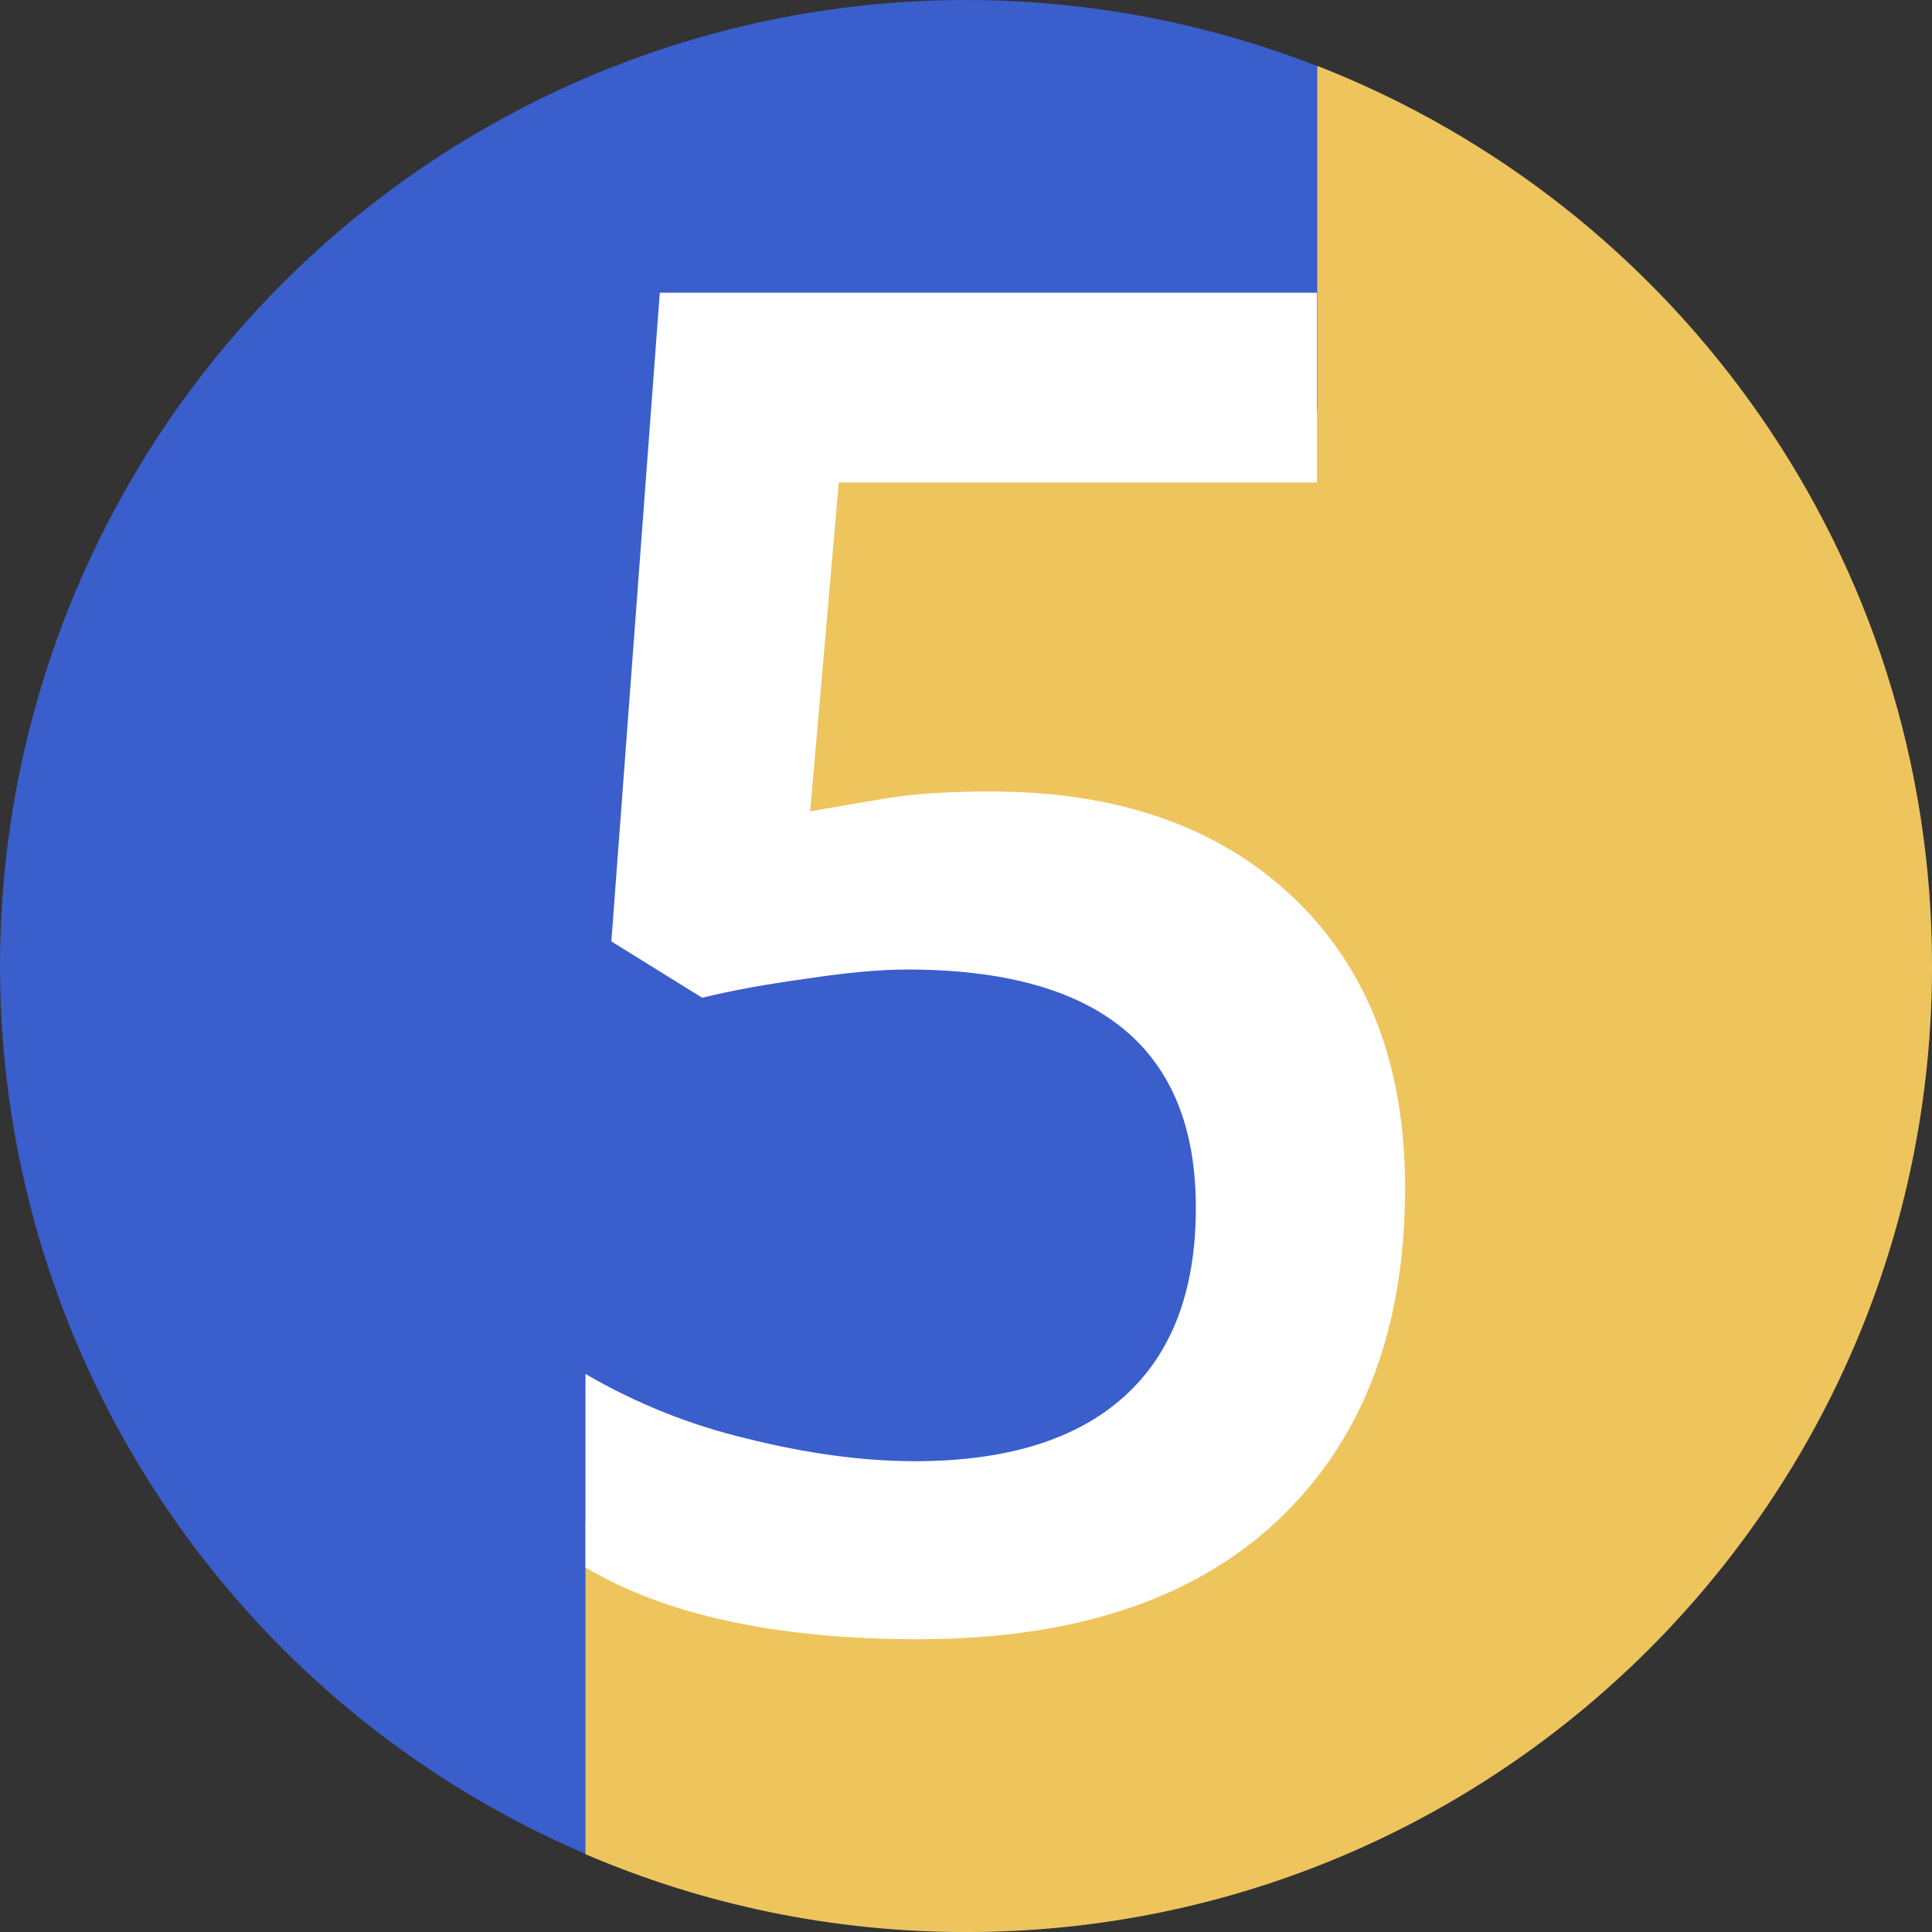
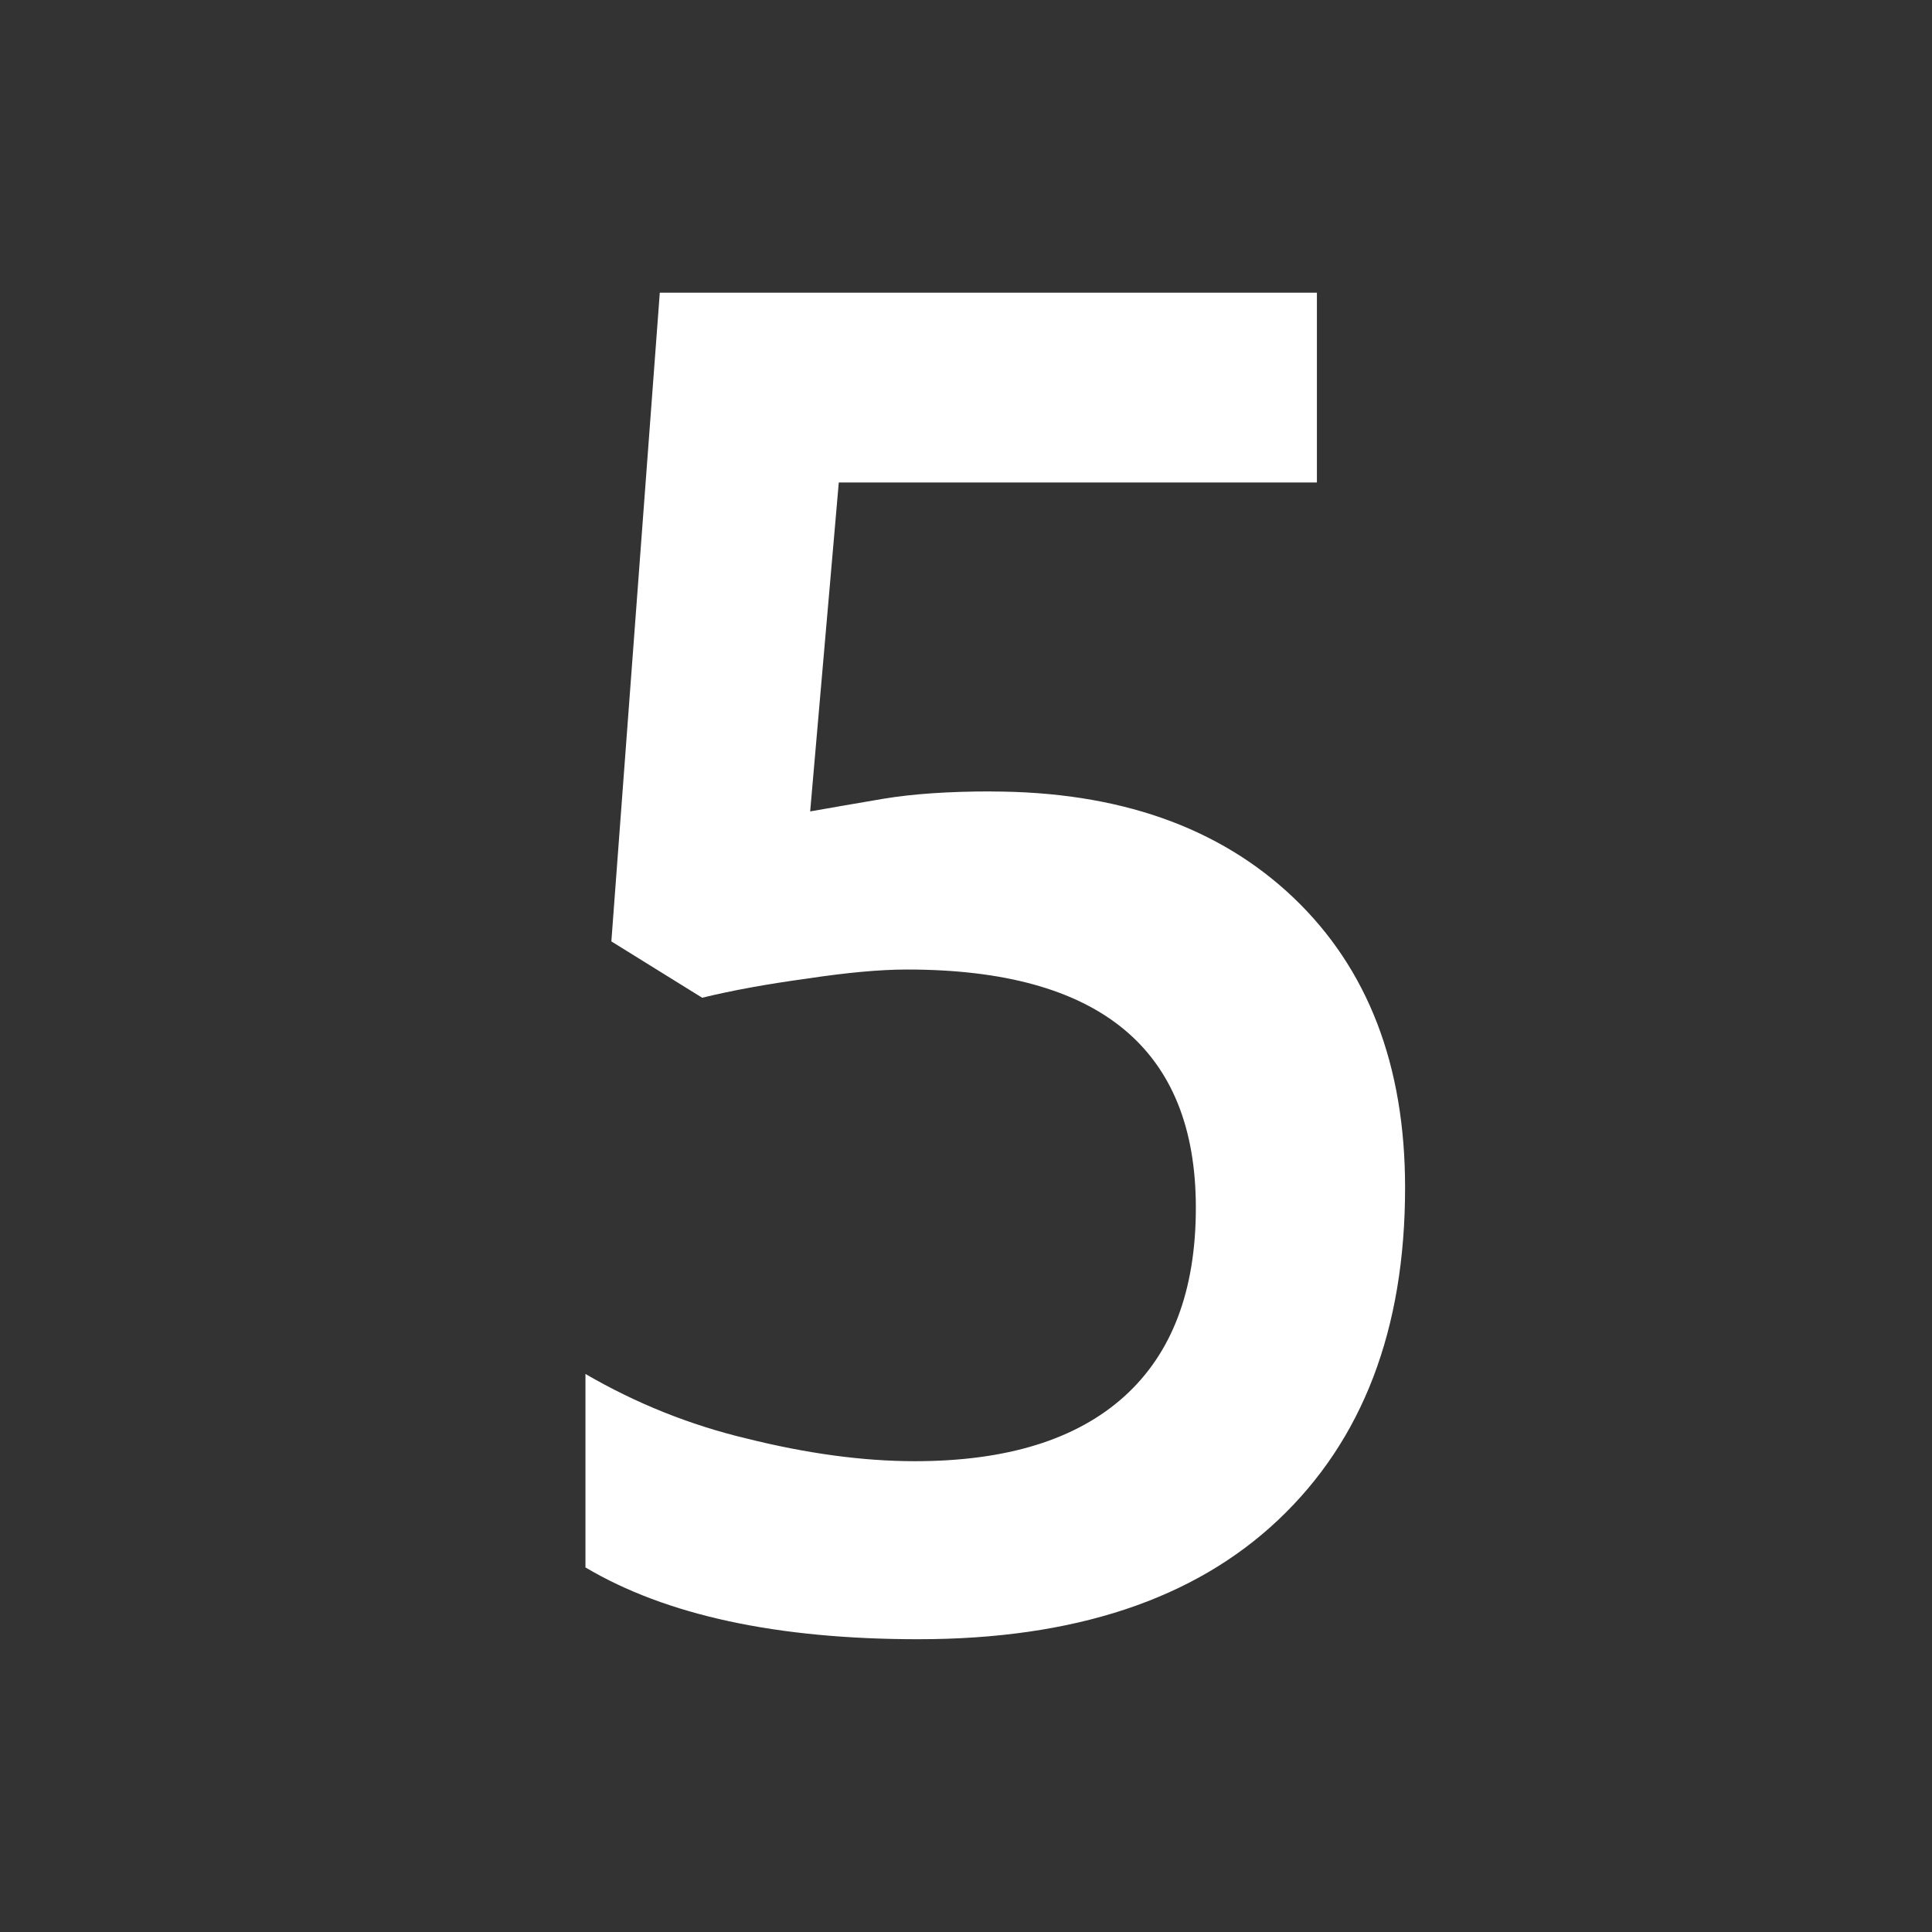
<svg xmlns="http://www.w3.org/2000/svg" width="96" height="96" viewBox="0 0 96 96" fill="none">
  <rect x="0" y="0" width="96" height="96" fill="#333333" stroke="none" />
  <g clip-path="url(#clip0_908_663)">
-     <circle cx="48" cy="48" r="48" fill="#3A5ECB" />
-     <path fill-rule="evenodd" clip-rule="evenodd" d="M65.454 3.273V20.362H39.273L33.455 42.18L40.727 46.544H58.182L64 59.635L61.091 71.271L53.818 77.089H40.727L29.091 75.635V92.133C34.894 94.623 41.286 96.001 48 96.001C74.51 96.001 96 74.511 96 48.001C96 27.649 83.334 10.256 65.454 3.273Z" fill="#EEC55C" />
    <path d="M49.239 39.329C55.57 39.329 60.578 41.09 64.276 44.608C67.969 48.131 69.818 52.93 69.818 59.013C69.818 66.058 67.712 71.564 63.503 75.534C59.321 79.481 53.364 81.452 45.63 81.452C38.612 81.452 33.1 80.264 29.091 77.885V68.271C31.597 69.731 34.288 70.809 37.082 71.475C40.088 72.226 42.882 72.606 45.461 72.606C50.012 72.606 53.479 71.535 55.854 69.398C58.233 67.257 59.421 64.131 59.421 60.007C59.421 52.122 54.636 48.175 45.073 48.175C43.727 48.175 42.063 48.329 40.088 48.628C38.112 48.898 36.379 49.213 34.891 49.577L30.378 46.778L32.785 14.543H65.436V23.975H41.679L40.257 40.319C41.264 40.141 42.478 39.931 43.908 39.688C45.369 39.446 47.148 39.325 49.239 39.325V39.329Z" fill="white" />
  </g>
  <defs>
    <clipPath id="clip0_908_663">
      <rect width="96" height="96" fill="white" />
    </clipPath>
  </defs>
</svg>